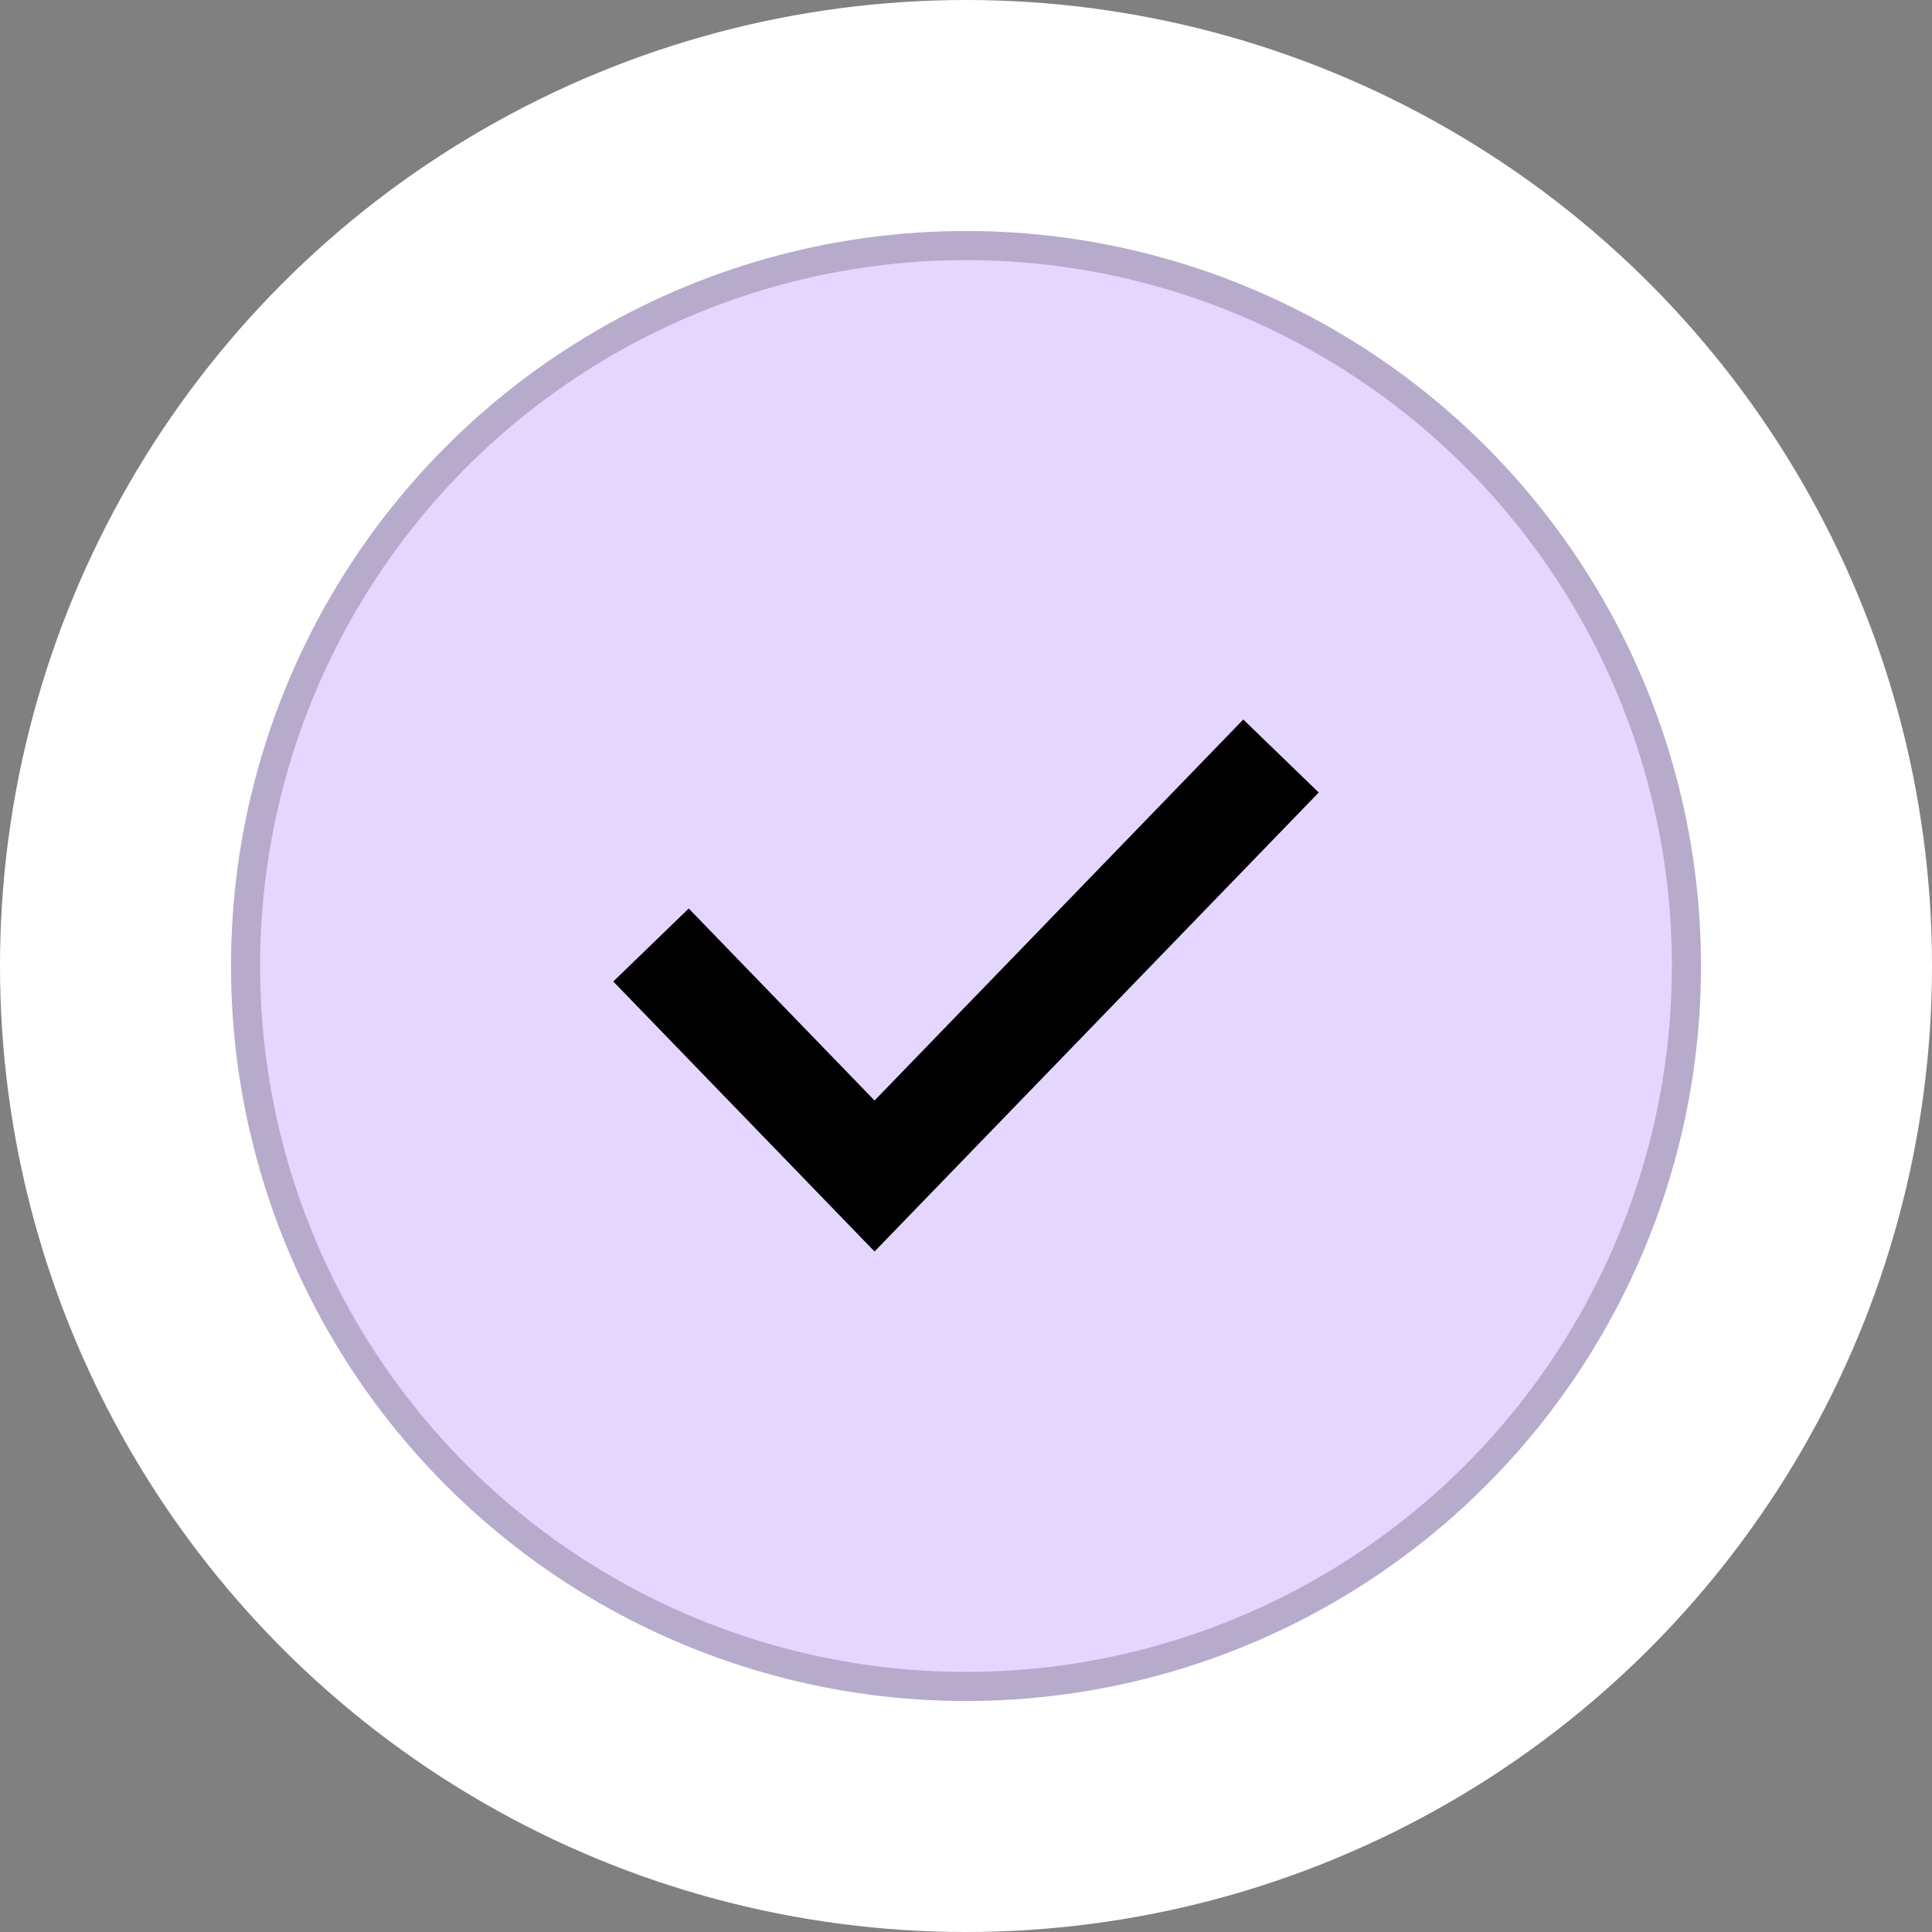
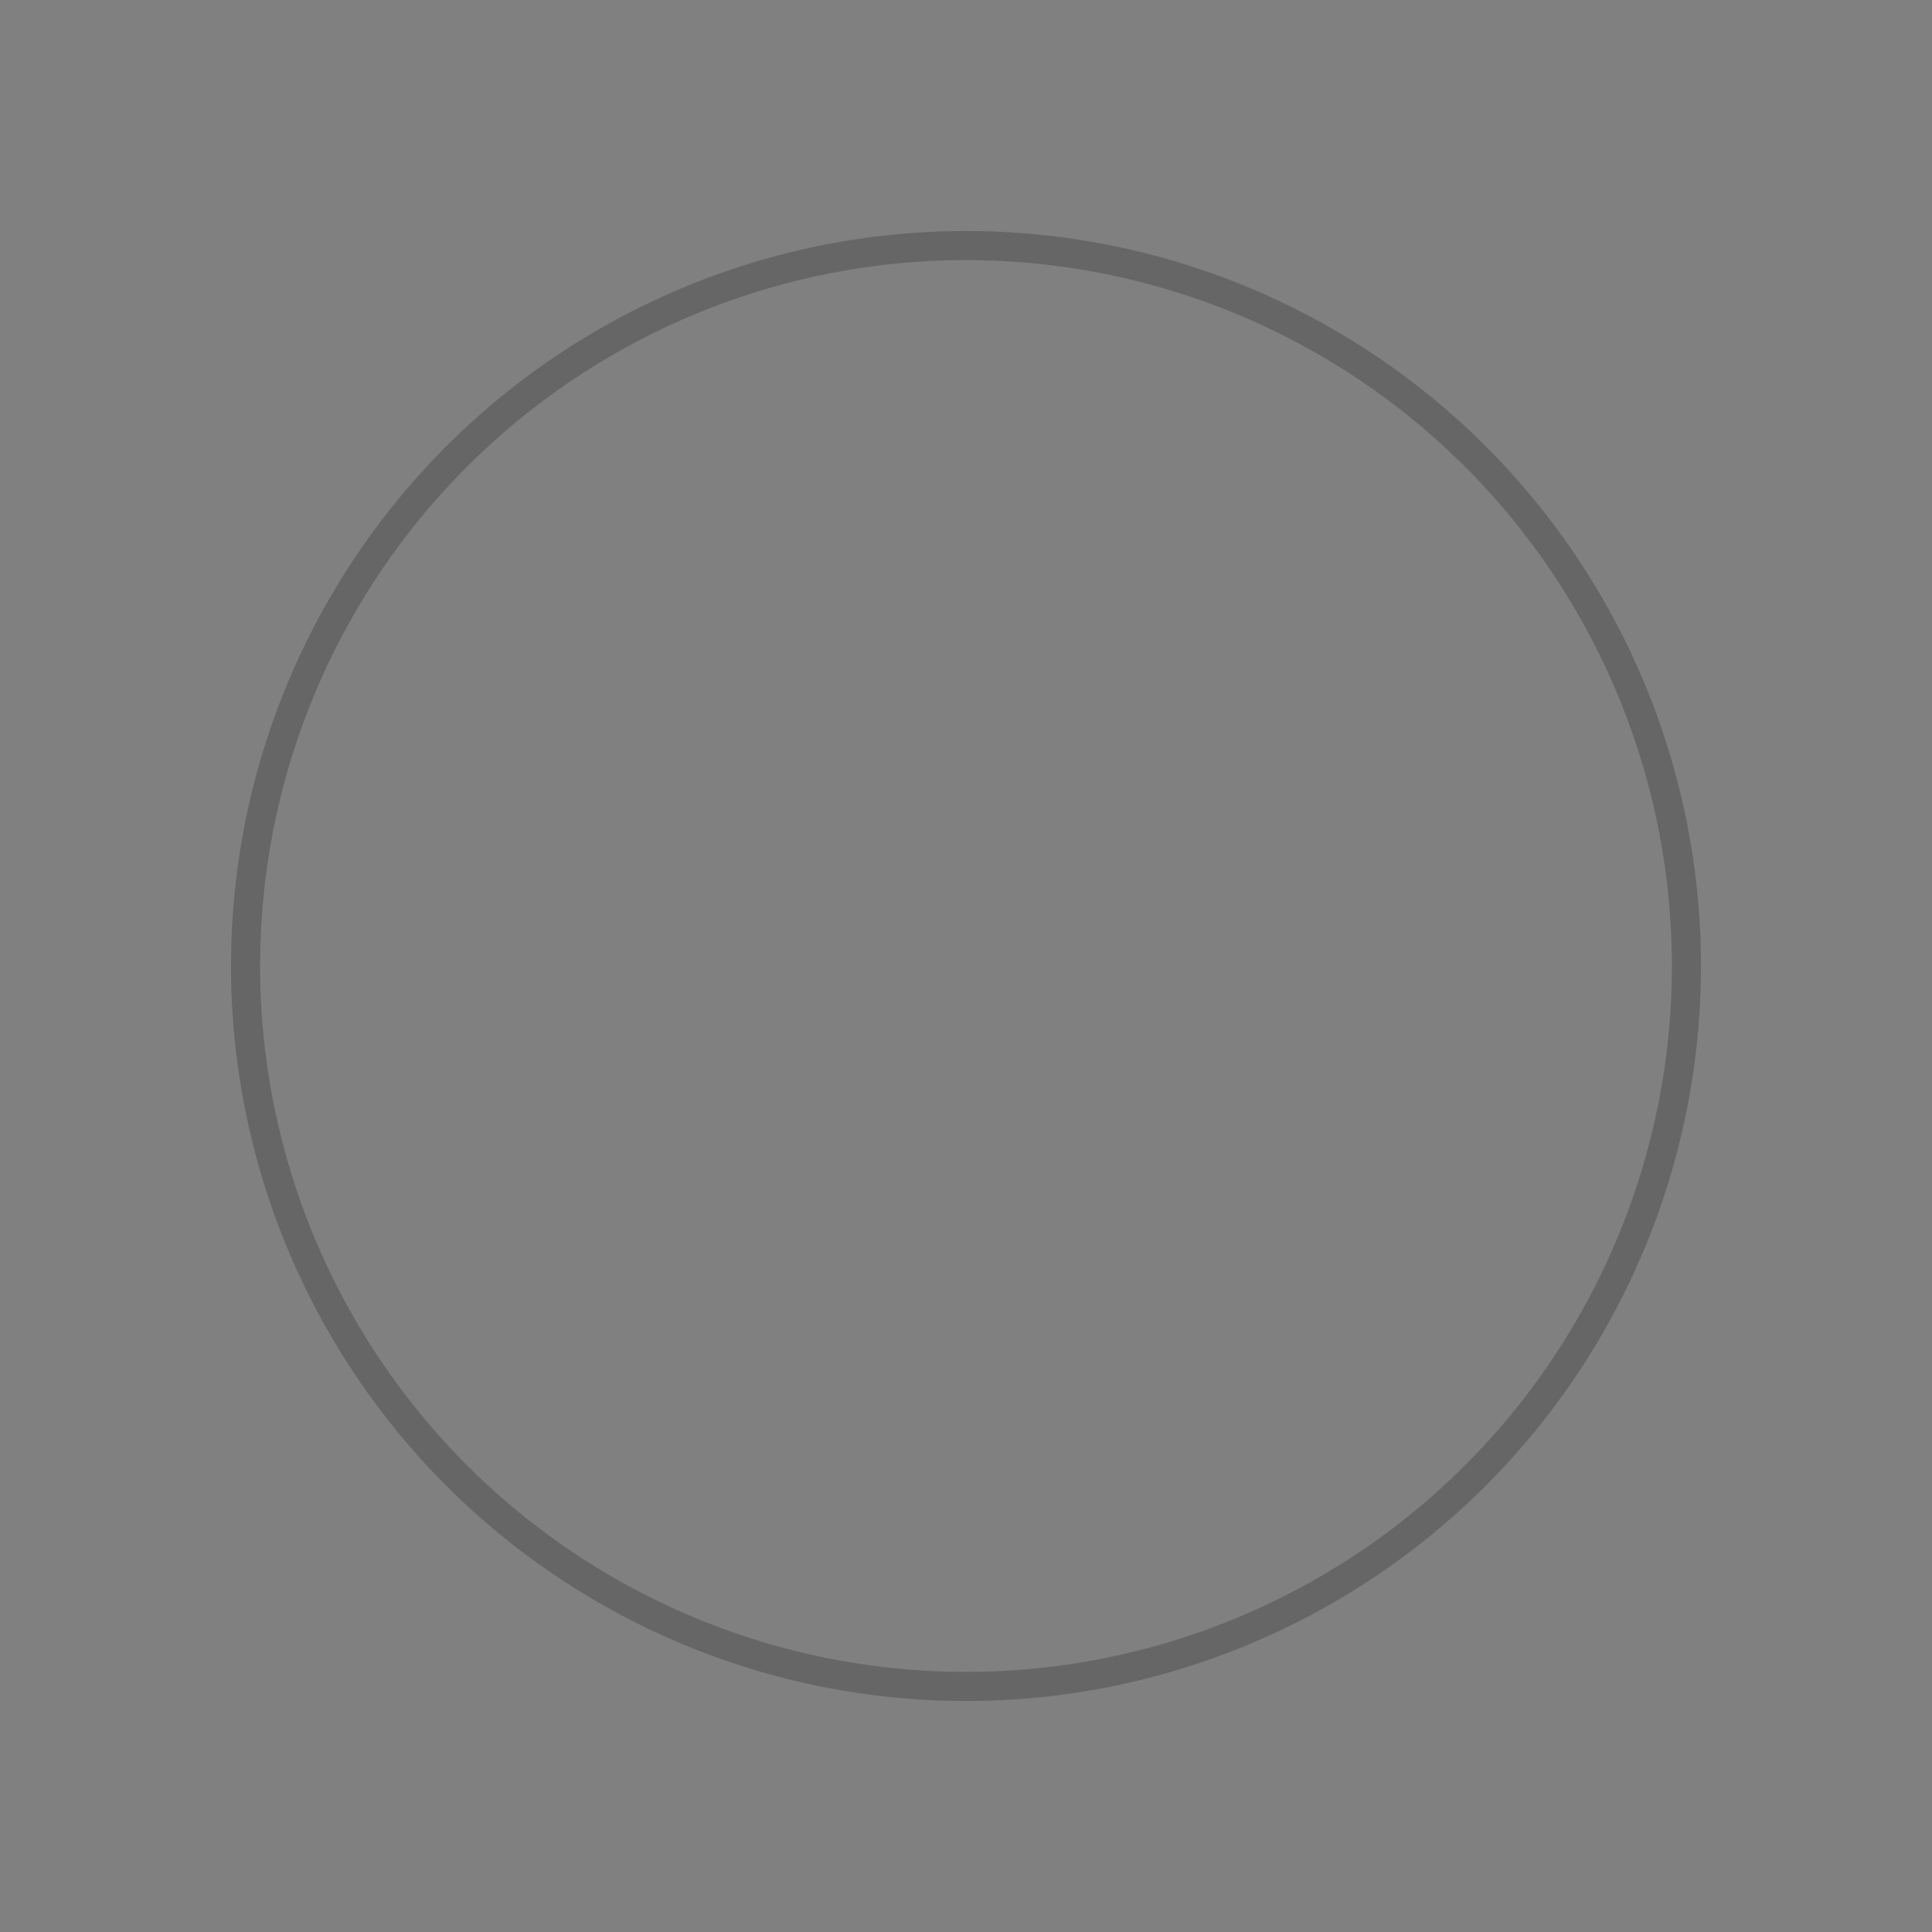
<svg xmlns="http://www.w3.org/2000/svg" width="92" height="92" viewBox="0 0 92 92" fill="none">
  <rect x="0" y="0" width="92" height="92" fill="#808080" stroke="none" />
-   <circle cx="46" cy="46" r="46" fill="white" />
-   <circle cx="46" cy="46" r="35" fill="#E5D6FF" />
  <circle cx="46" cy="46" r="34.307" stroke="black" stroke-opacity="0.2" stroke-width="1.386" />
-   <path d="M31 45L41.645 56L61 36" stroke="black" stroke-width="5" />
</svg>